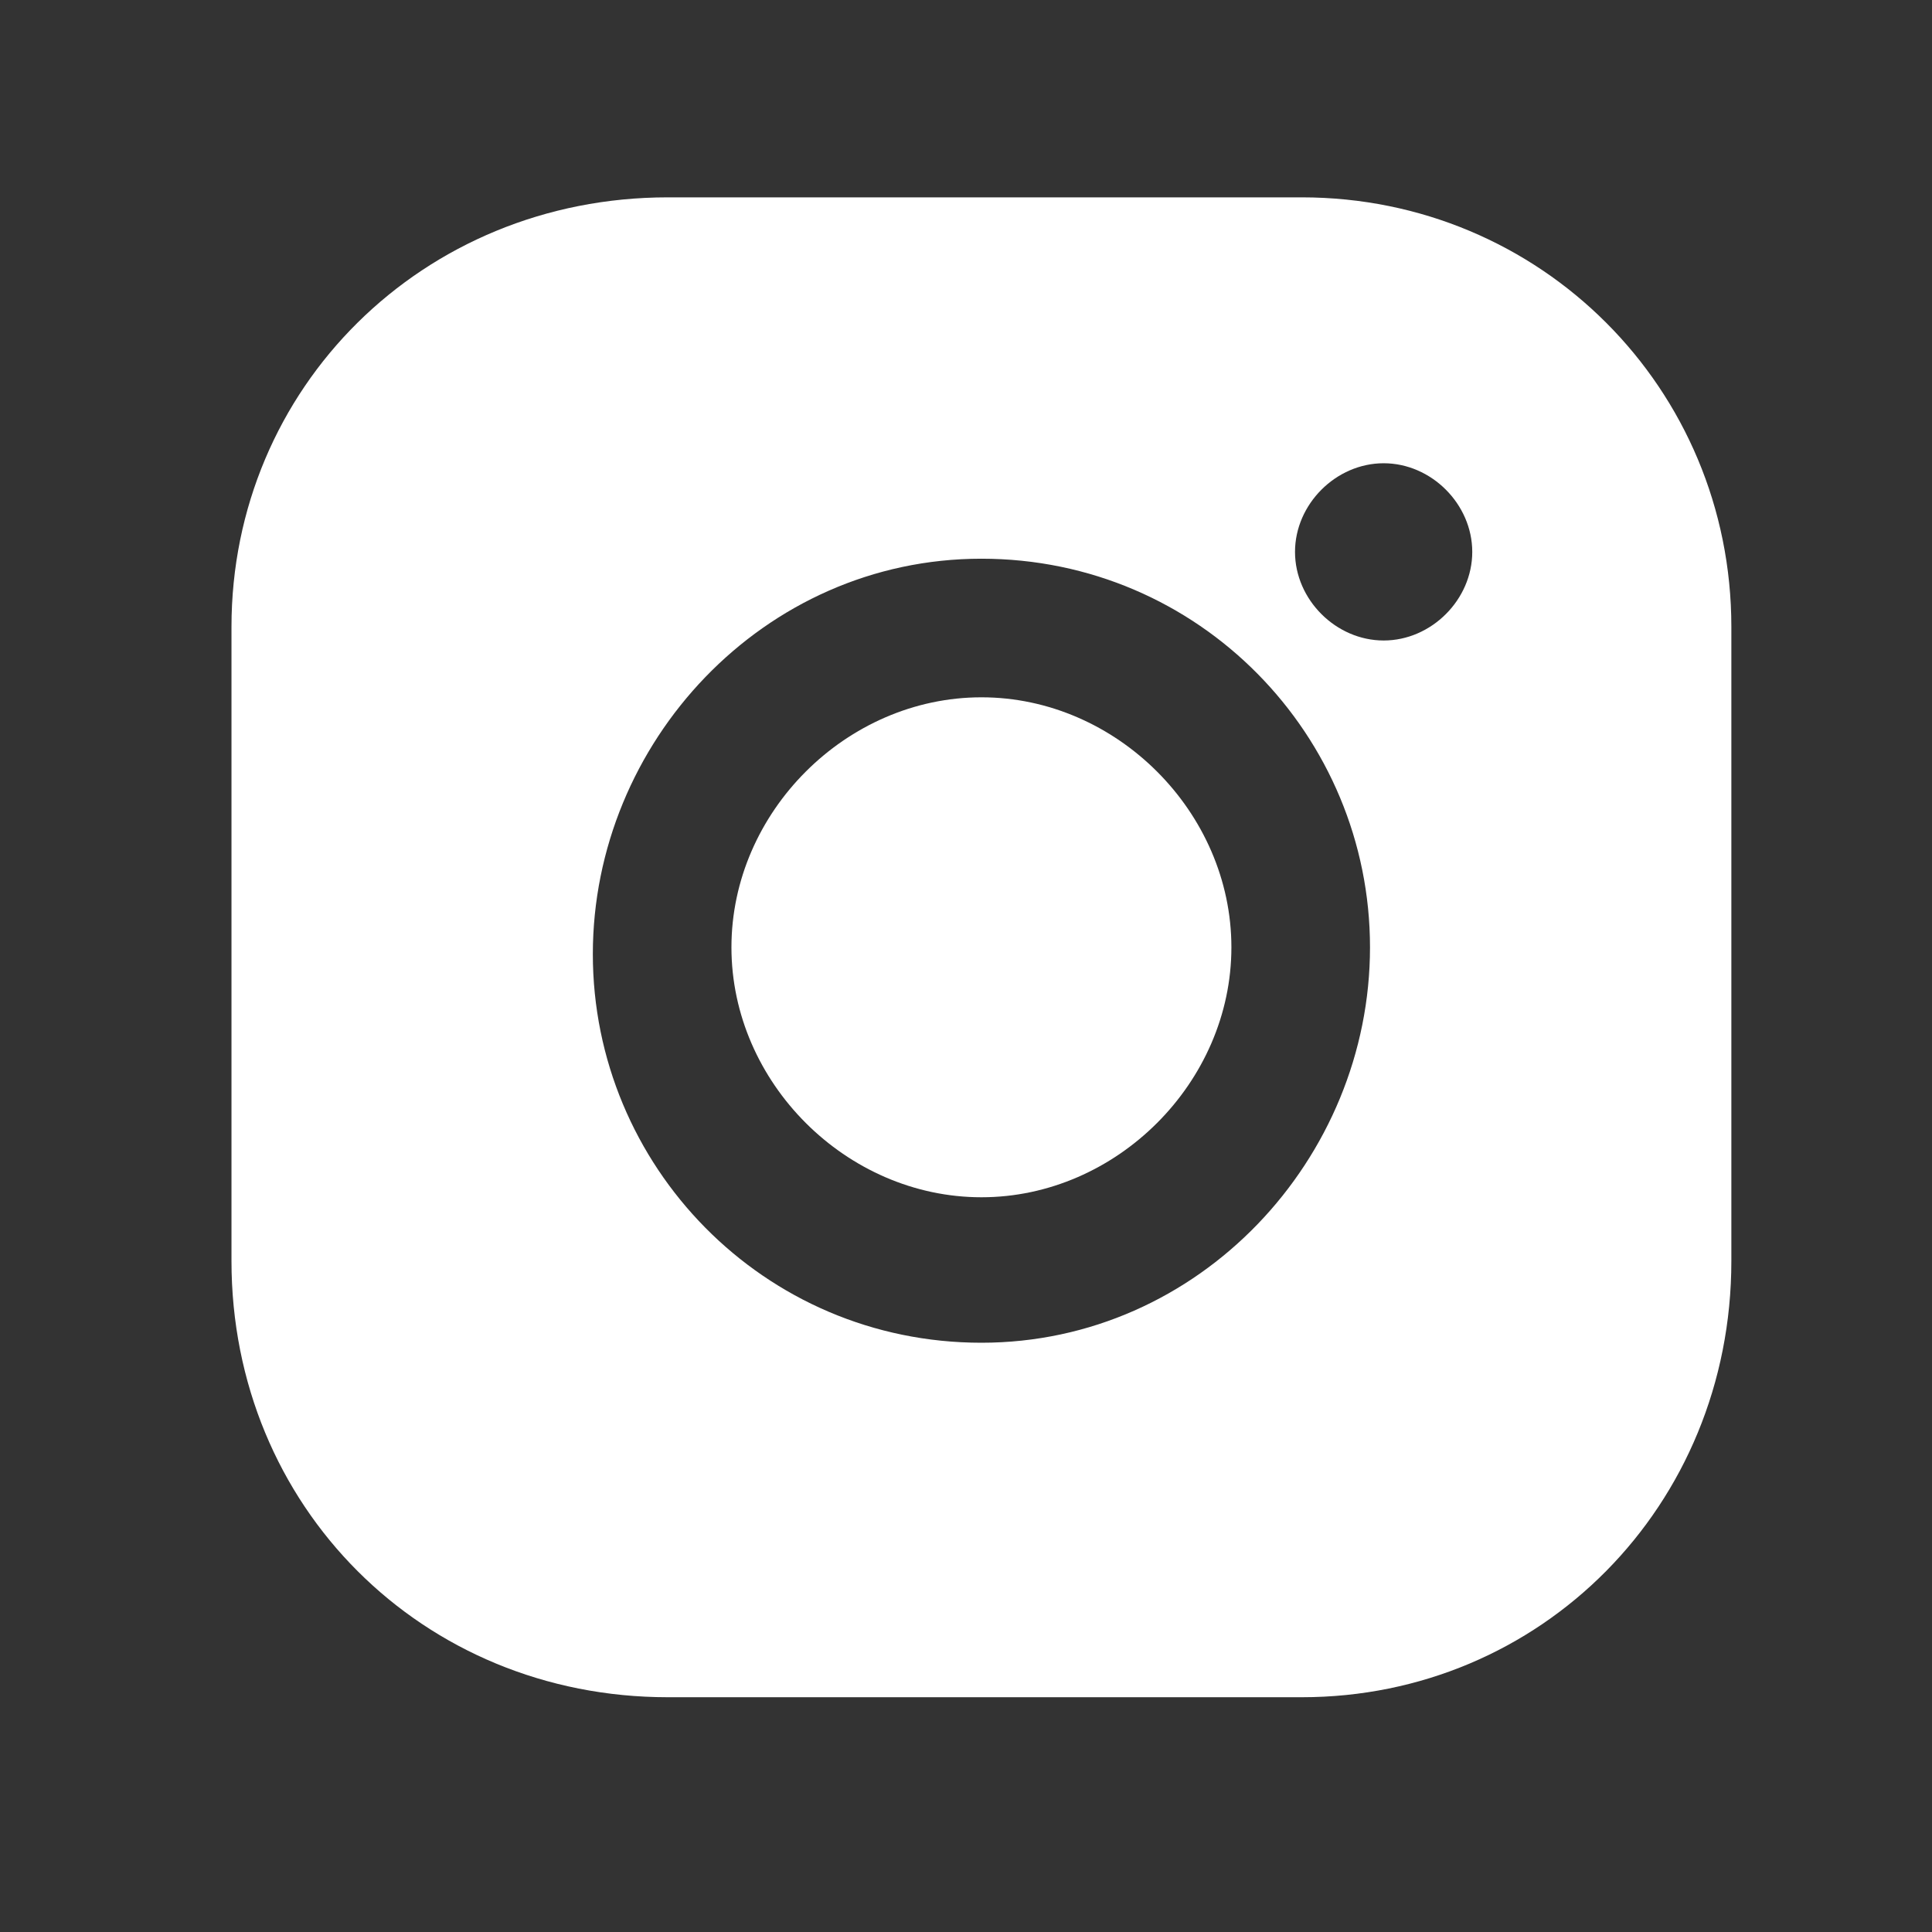
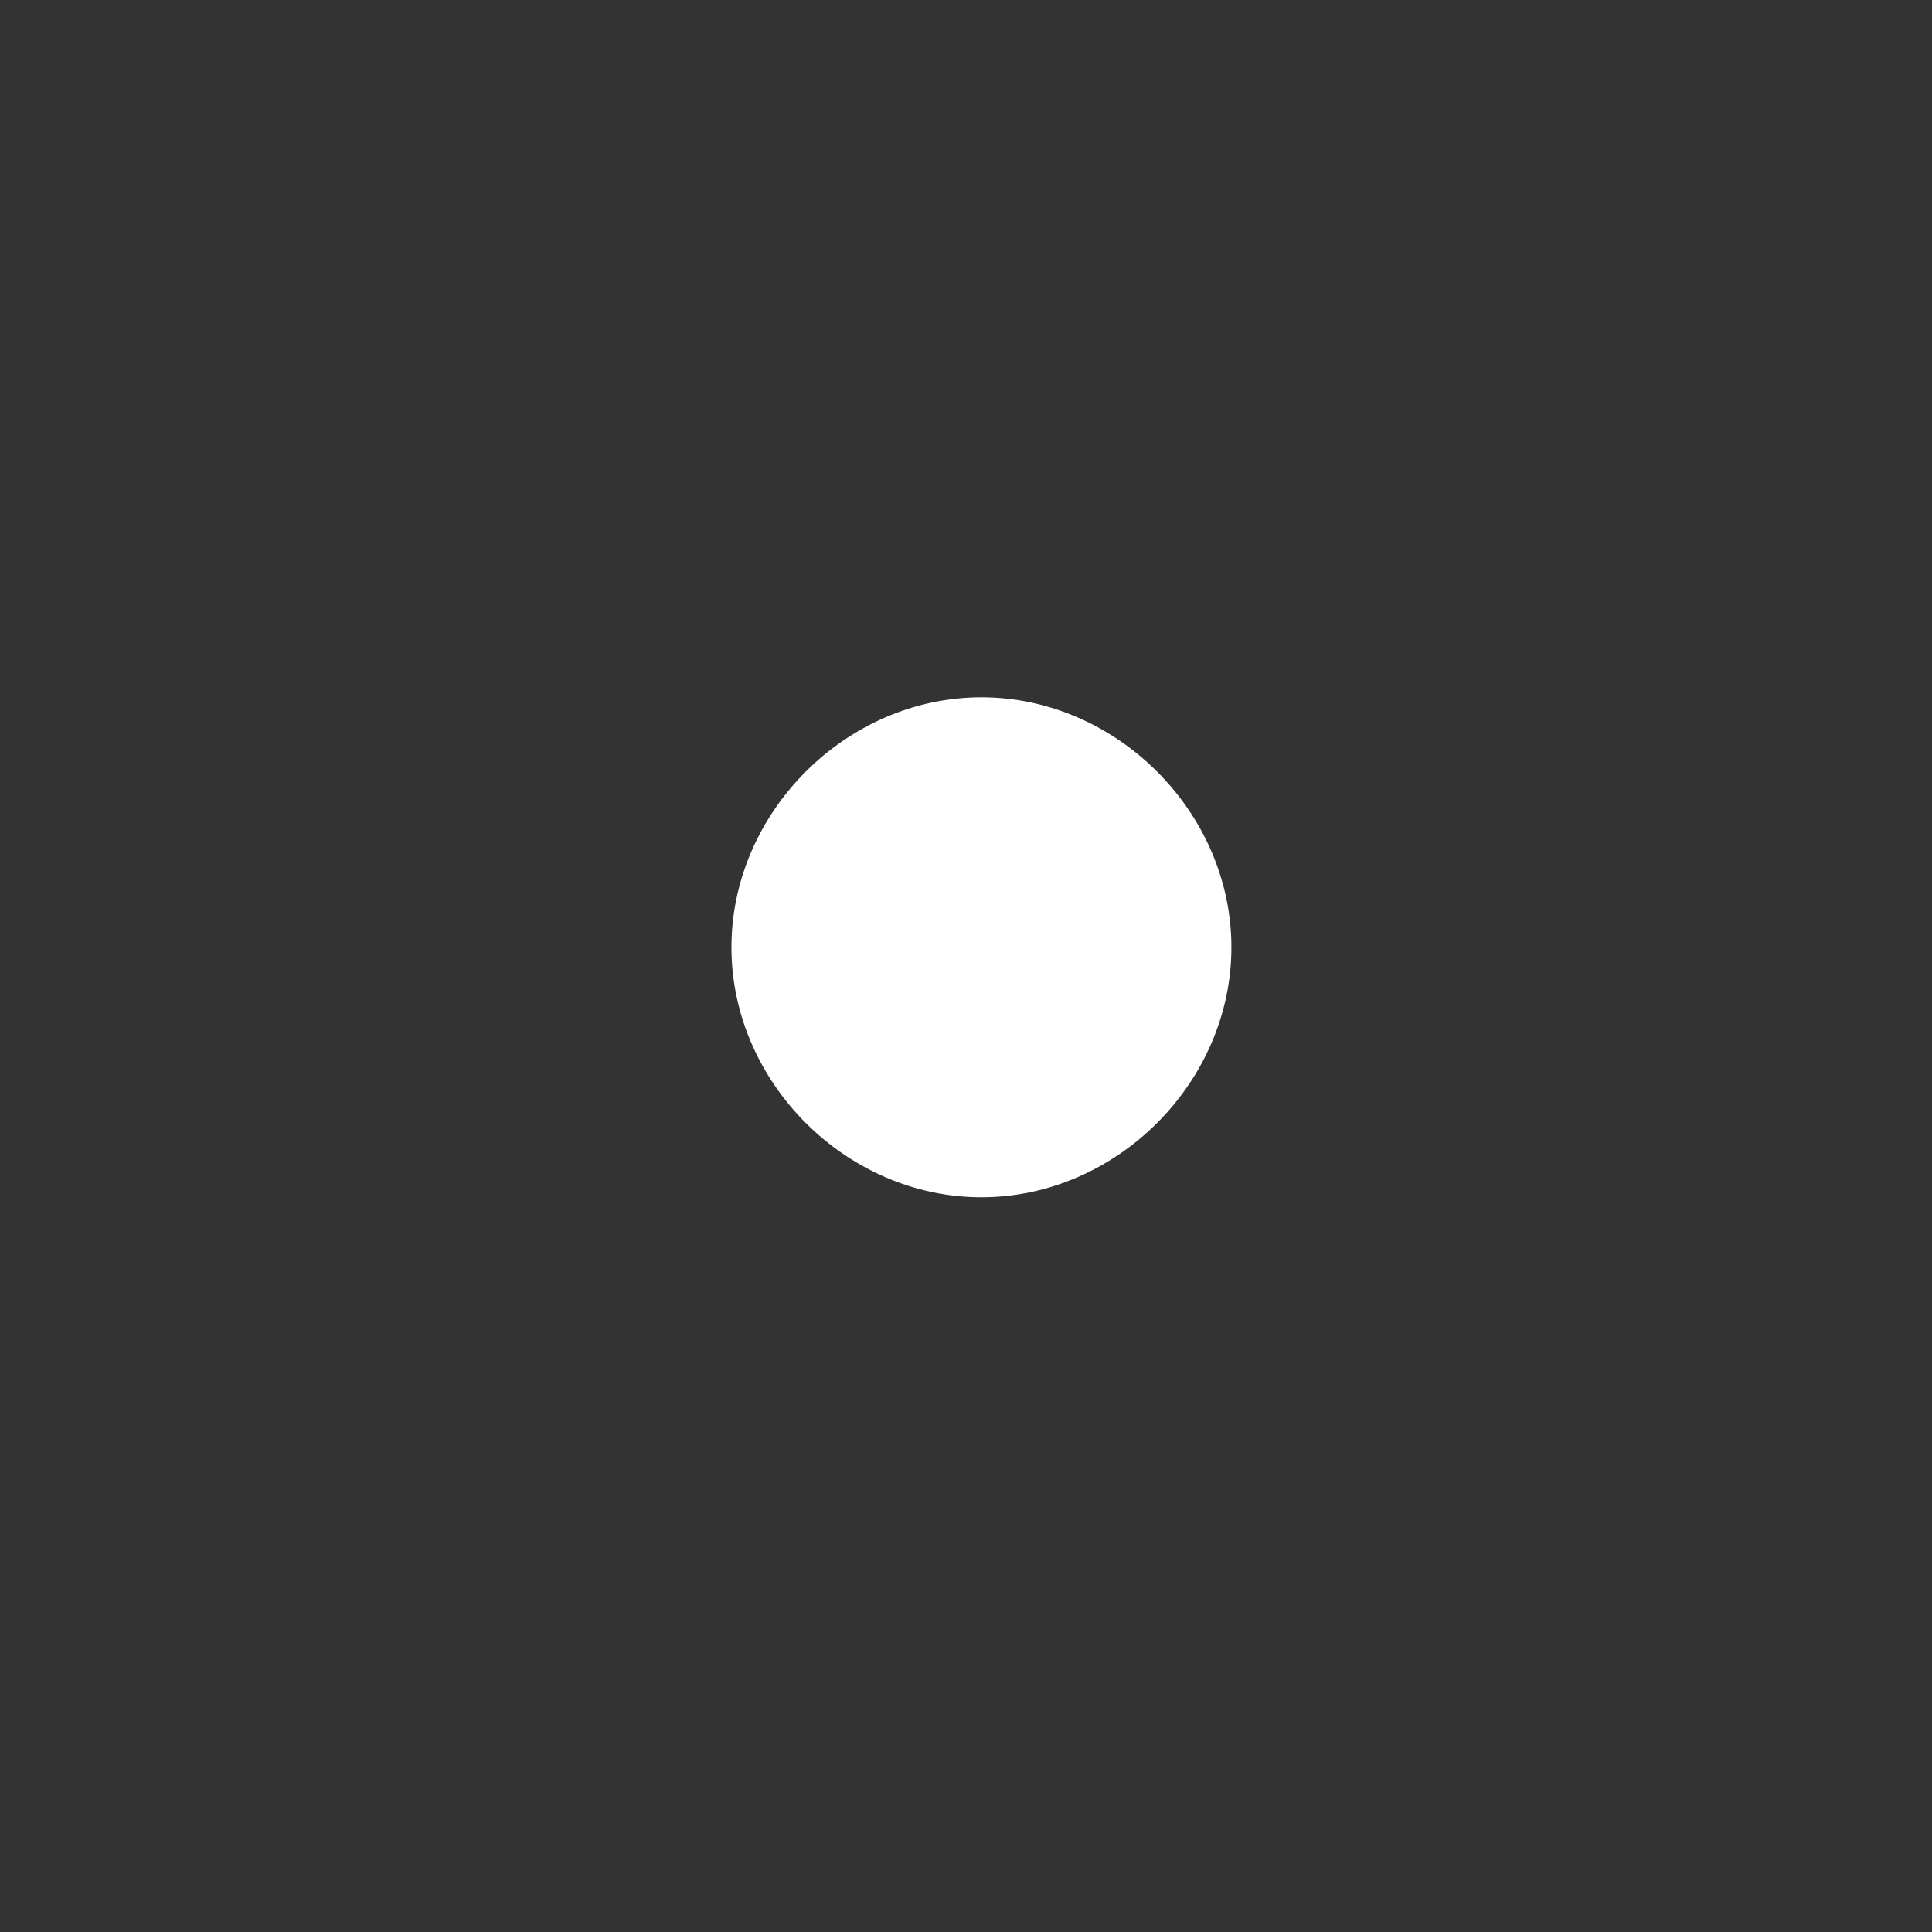
<svg xmlns="http://www.w3.org/2000/svg" width="27" height="27" viewBox="0 0 27 27" fill="none">
  <rect x="0" y="0" width="27" height="27" fill="#333333" stroke="none" />
  <path d="M13.716 9.745C11.827 9.745 10.222 11.35 10.222 13.239C10.222 15.127 11.827 16.732 13.716 16.732C15.604 16.732 17.209 15.127 17.209 13.239C17.209 11.35 15.604 9.745 13.716 9.745Z" fill="white" />
-   <path d="M18.193 2.758H9.333C5.903 2.758 3.235 5.426 3.235 8.761V17.622C3.235 21.052 5.903 23.719 9.333 23.719H18.193C21.528 23.719 24.196 21.052 24.196 17.622V8.761C24.196 5.426 21.528 2.758 18.193 2.758ZM13.715 18.765C10.666 18.765 8.285 16.288 8.285 13.334C8.285 10.38 10.666 7.808 13.715 7.808C16.764 7.808 19.146 10.285 19.146 13.239C19.146 16.192 16.764 18.765 13.715 18.765ZM19.337 8.951C18.67 8.951 18.098 8.38 18.098 7.713C18.098 7.046 18.67 6.474 19.337 6.474C20.004 6.474 20.575 7.046 20.575 7.713C20.575 8.38 20.004 8.951 19.337 8.951Z" fill="white" />
</svg>